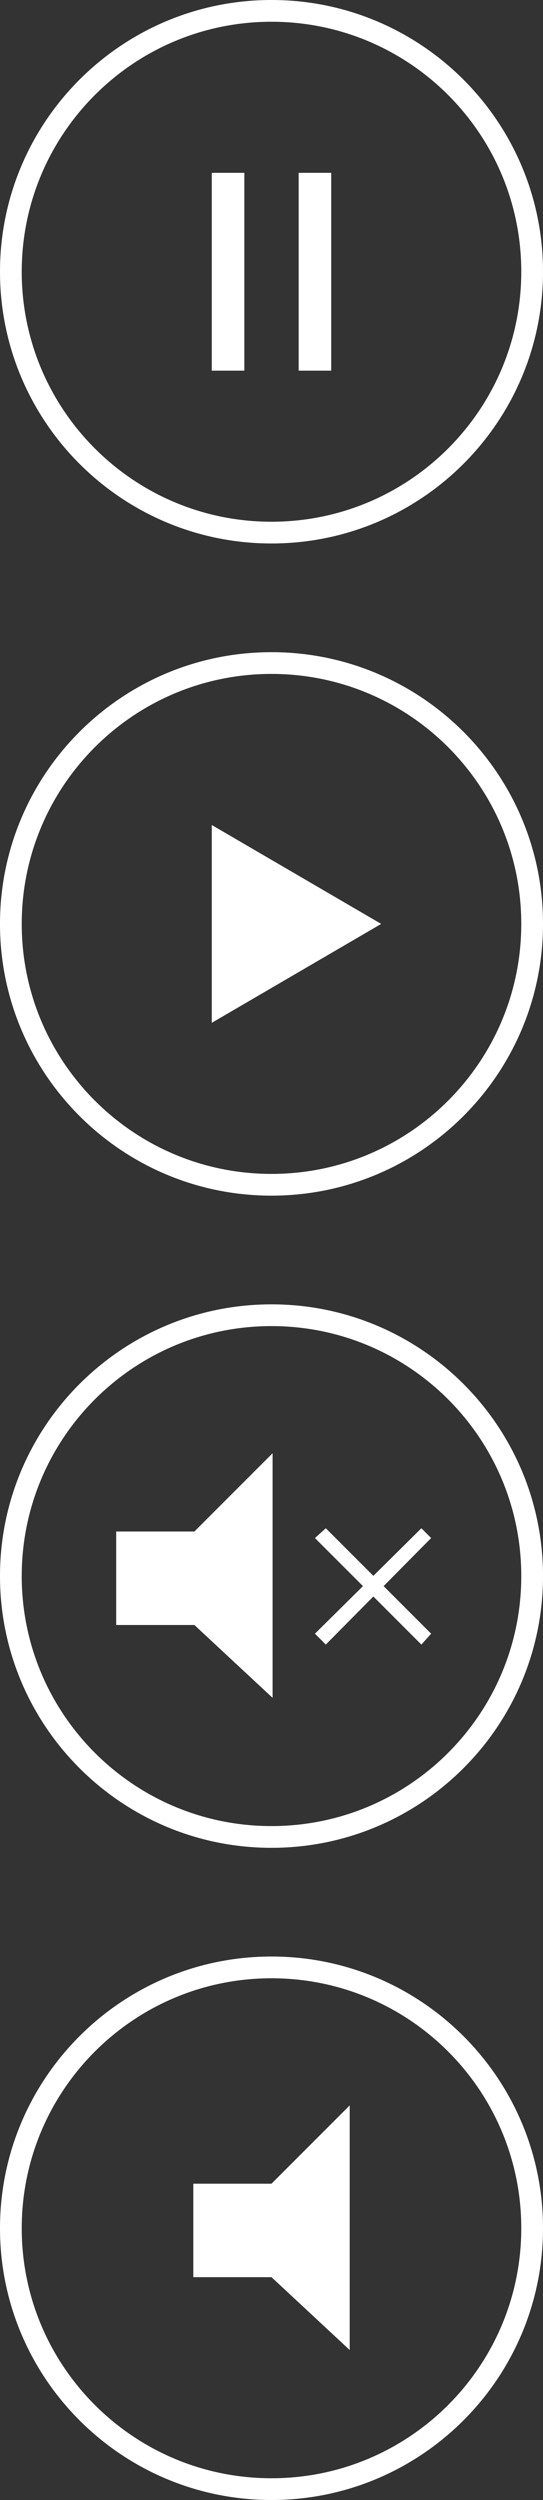
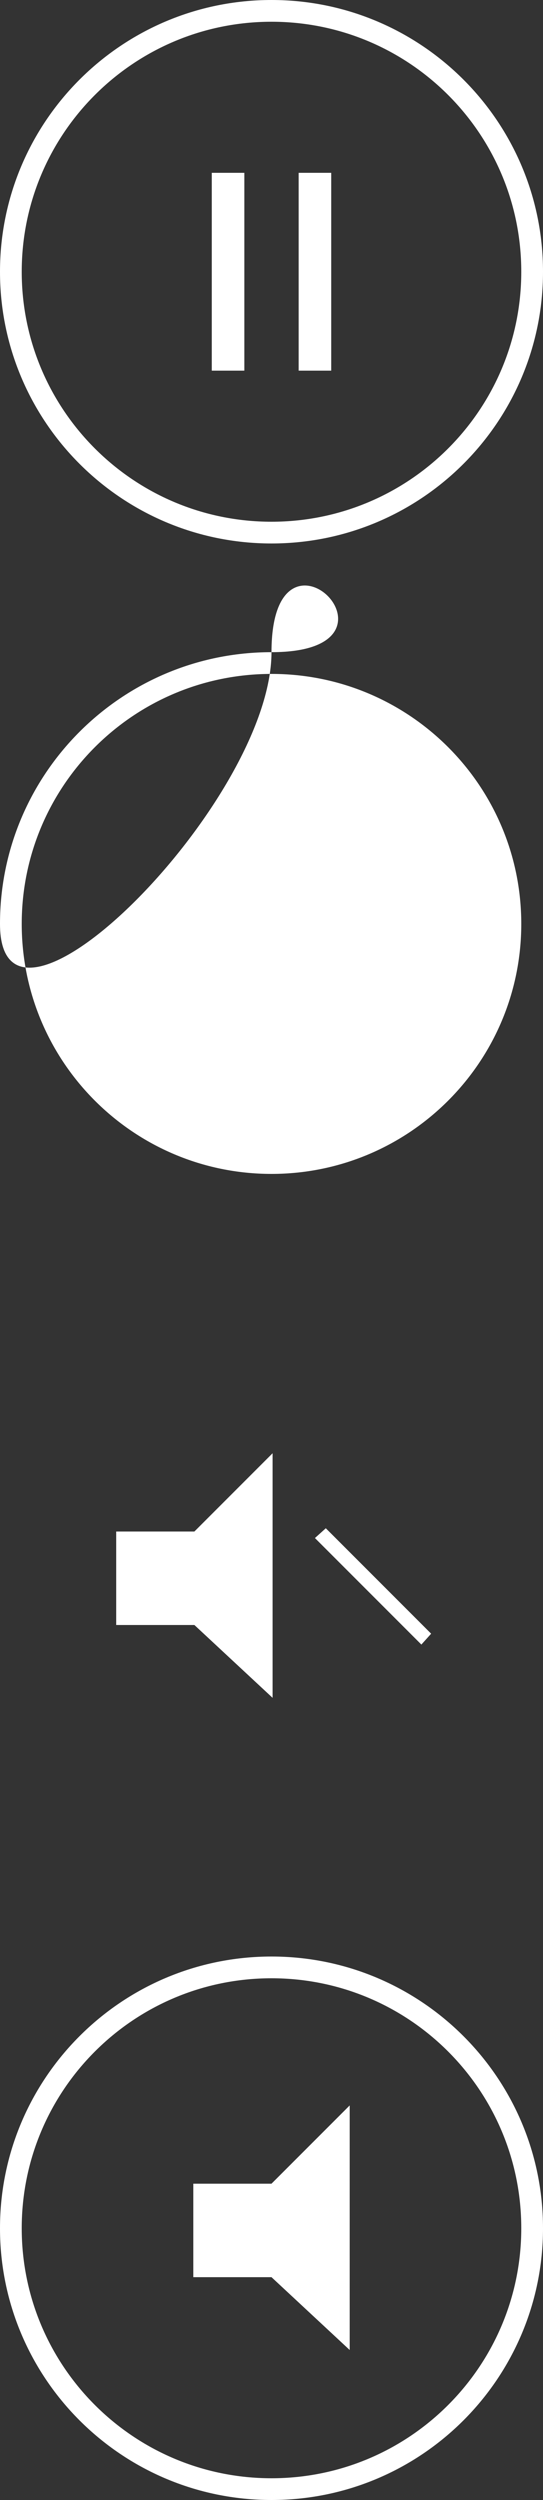
<svg xmlns="http://www.w3.org/2000/svg" version="1.1" id="Layer_1" x="0px" y="0px" width="50px" height="230px" viewBox="0 0 50 230" style="enable-background:new 0 0 50 230;" xml:space="preserve">
  <rect x="0" y="0" width="50" height="230" fill="#333333" stroke="none" />
  <style type="text/css">
	.st0{fill:#FFFFFF;}
	.st1{fill:none;stroke:#FFFFFF;stroke-width:3;stroke-miterlimit:10;}
</style>
  <g>
    <g>
-       <path class="st0" d="M25,62c12.7,0,23,10.3,23,23s-10.3,23-23,23S2,97.7,2,85S12.3,62,25,62 M25,60C11.2,60,0,71.2,0,85    s11.2,25,25,25s25-11.2,25-25S38.8,60,25,60L25,60z" />
+       <path class="st0" d="M25,62c12.7,0,23,10.3,23,23s-10.3,23-23,23S2,97.7,2,85S12.3,62,25,62 M25,60C11.2,60,0,71.2,0,85    s25-11.2,25-25S38.8,60,25,60L25,60z" />
    </g>
    <g>
      <polygon class="st0" points="19.5,94.1 19.5,75.9 35.1,85   " />
    </g>
  </g>
  <g>
    <g>
-       <path class="st0" d="M25,122c12.7,0,23,10.3,23,23s-10.3,23-23,23S2,157.7,2,145S12.3,122,25,122 M25,120c-13.8,0-25,11.2-25,25    c0,13.8,11.2,25,25,25s25-11.2,25-25C50,131.2,38.8,120,25,120L25,120z" />
-     </g>
+       </g>
    <path class="st0" d="M10.7,140.9v8.6h7.2l7.2,6.7v-22.5l-7.2,7.2H10.7z" />
  </g>
  <polygon class="st0" points="30,140.6 39.7,150.3 38.8,151.3 29,141.5 " />
-   <polygon class="st0" points="39.7,141.5 30,151.3 29,150.3 38.8,140.6 " />
  <g>
    <g>
      <path class="st0" d="M25,2c12.7,0,23,10.3,23,23S37.7,48,25,48S2,37.7,2,25S12.3,2,25,2 M25,0C11.2,0,0,11.2,0,25s11.2,25,25,25    s25-11.2,25-25S38.8,0,25,0L25,0z" />
    </g>
    <g>
      <line class="st1" x1="21" y1="34.1" x2="21" y2="15.9" />
      <line class="st1" x1="29" y1="34.1" x2="29" y2="15.9" />
    </g>
  </g>
  <g>
    <path class="st0" d="M25,182c12.7,0,23,10.3,23,23c0,12.7-10.3,23-23,23S2,217.7,2,205C2,192.3,12.3,182,25,182 M25,180   c-13.8,0-25,11.2-25,25c0,13.8,11.2,25,25,25s25-11.2,25-25C50,191.2,38.8,180,25,180L25,180z" />
  </g>
  <path class="st0" d="M17.8,200.9v8.6H25l7.2,6.7v-22.5l-7.2,7.2H17.8z" />
</svg>